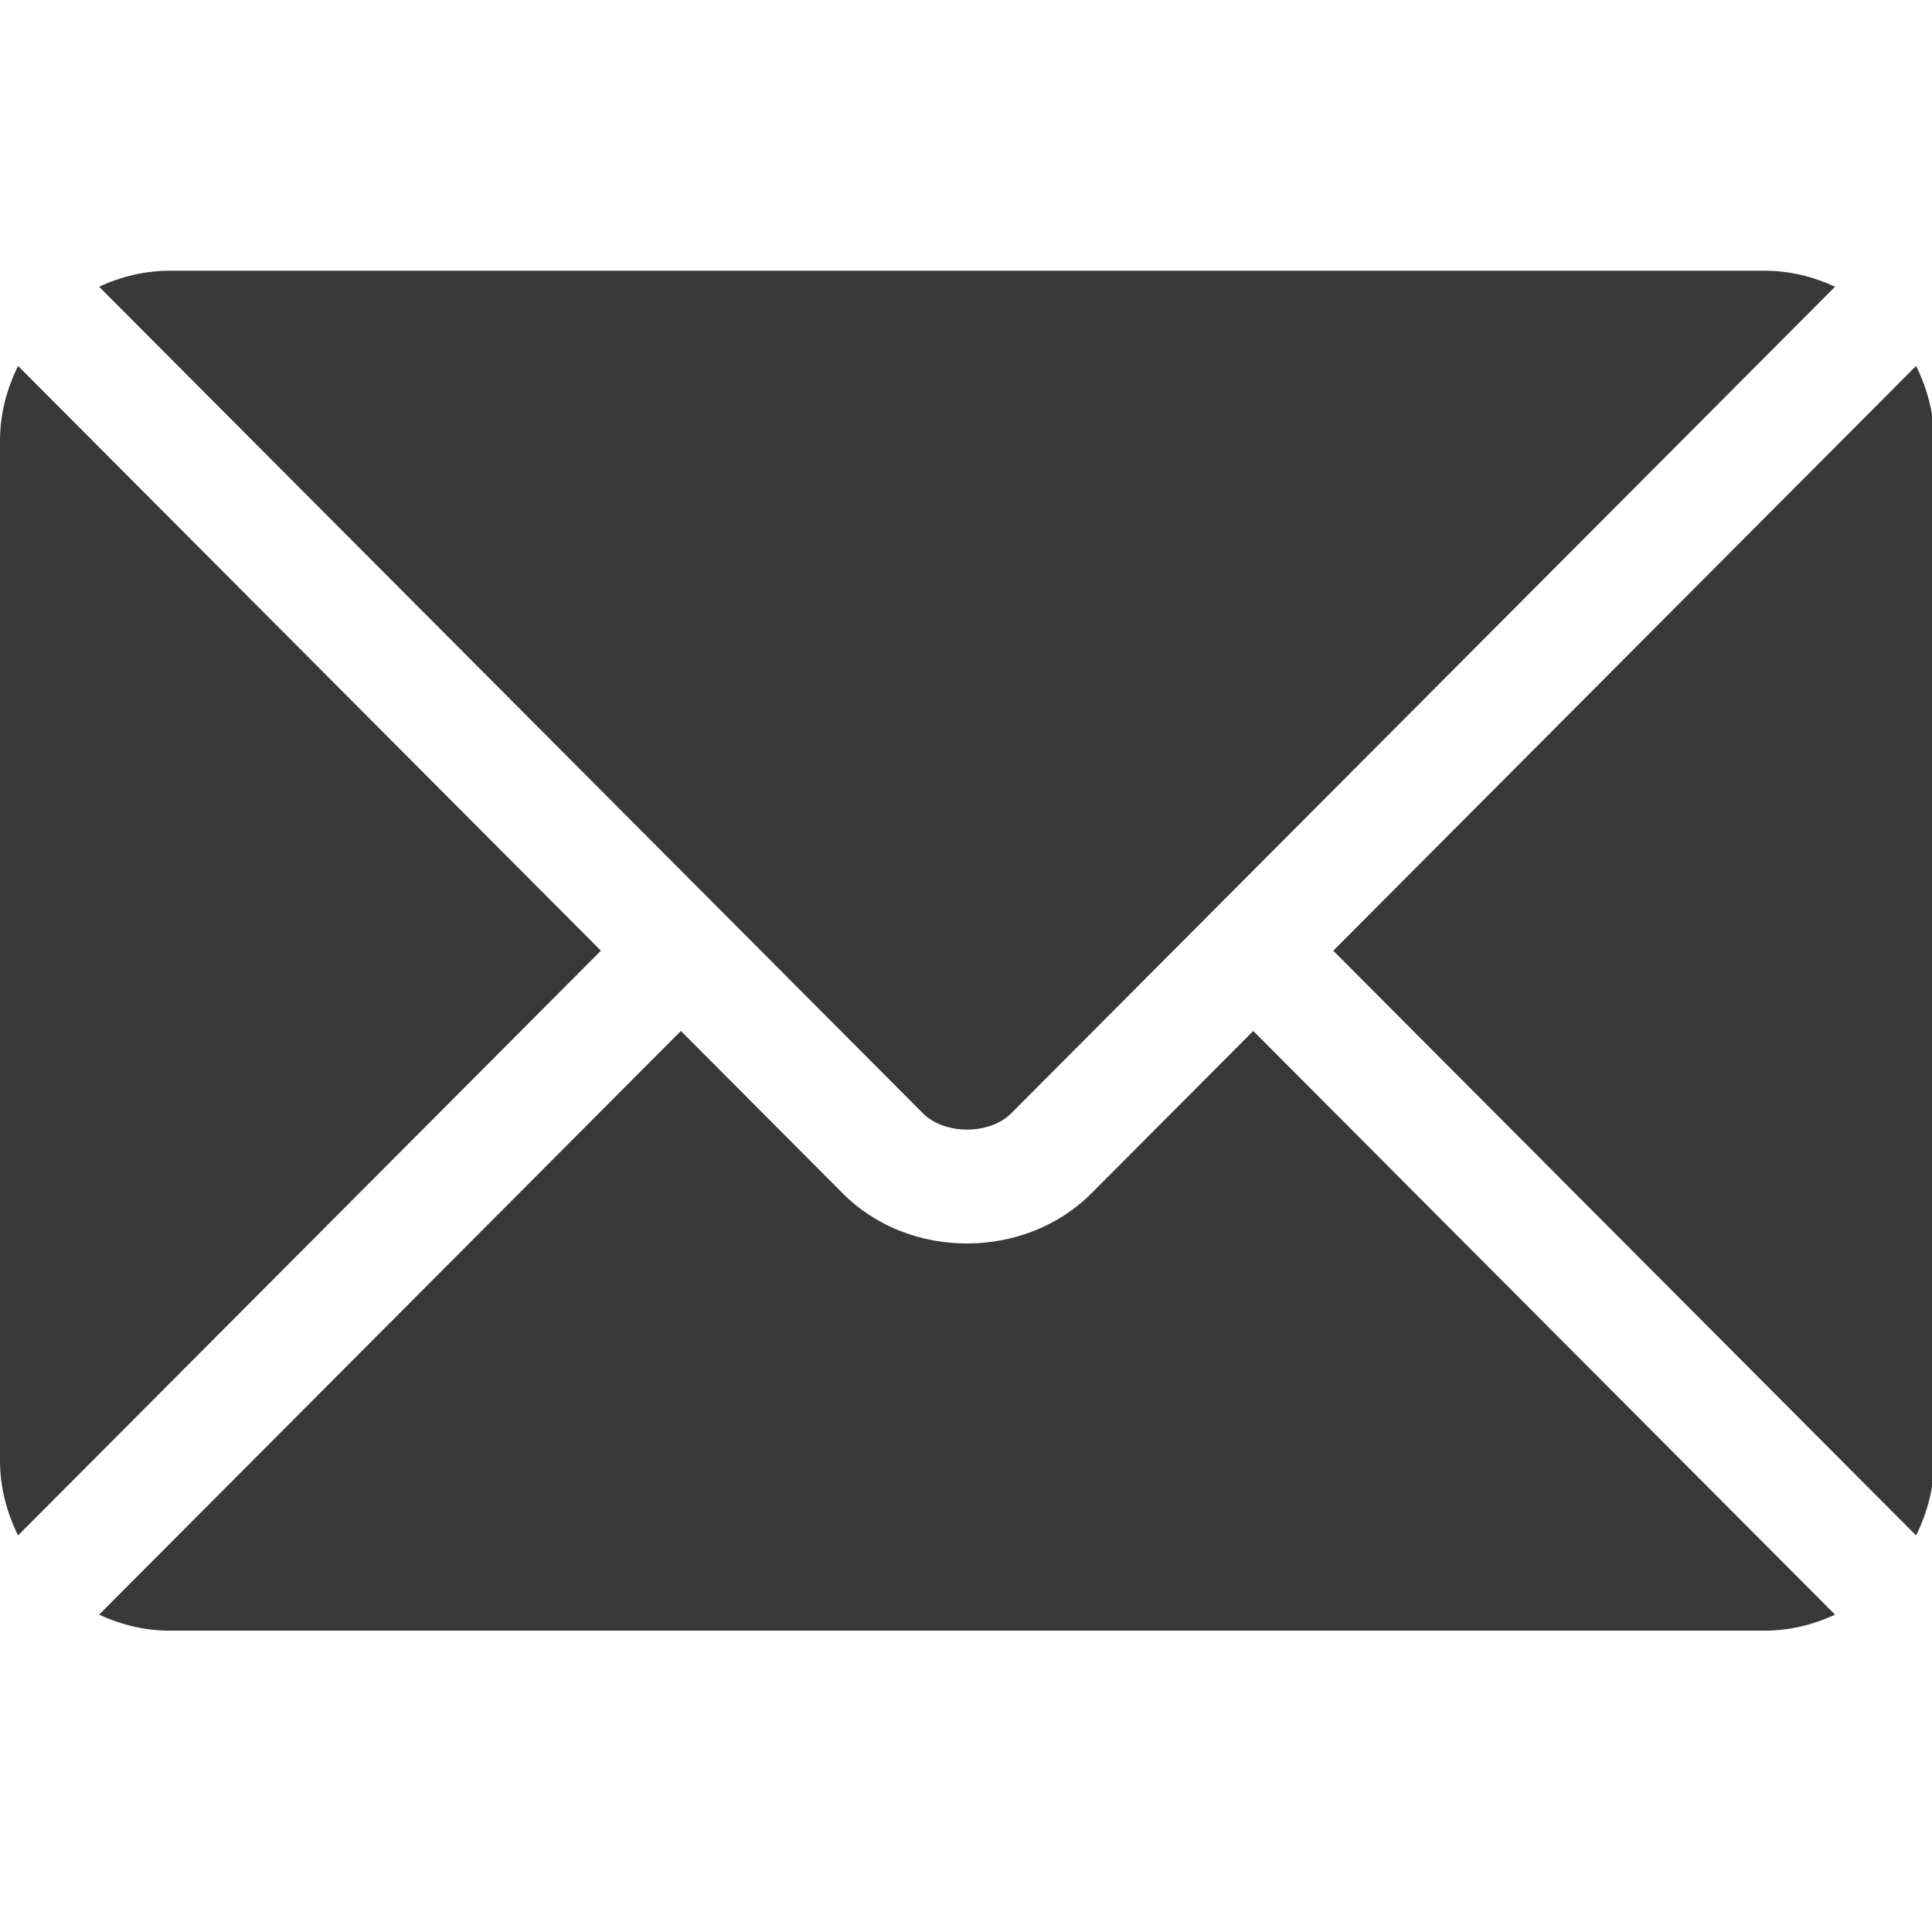
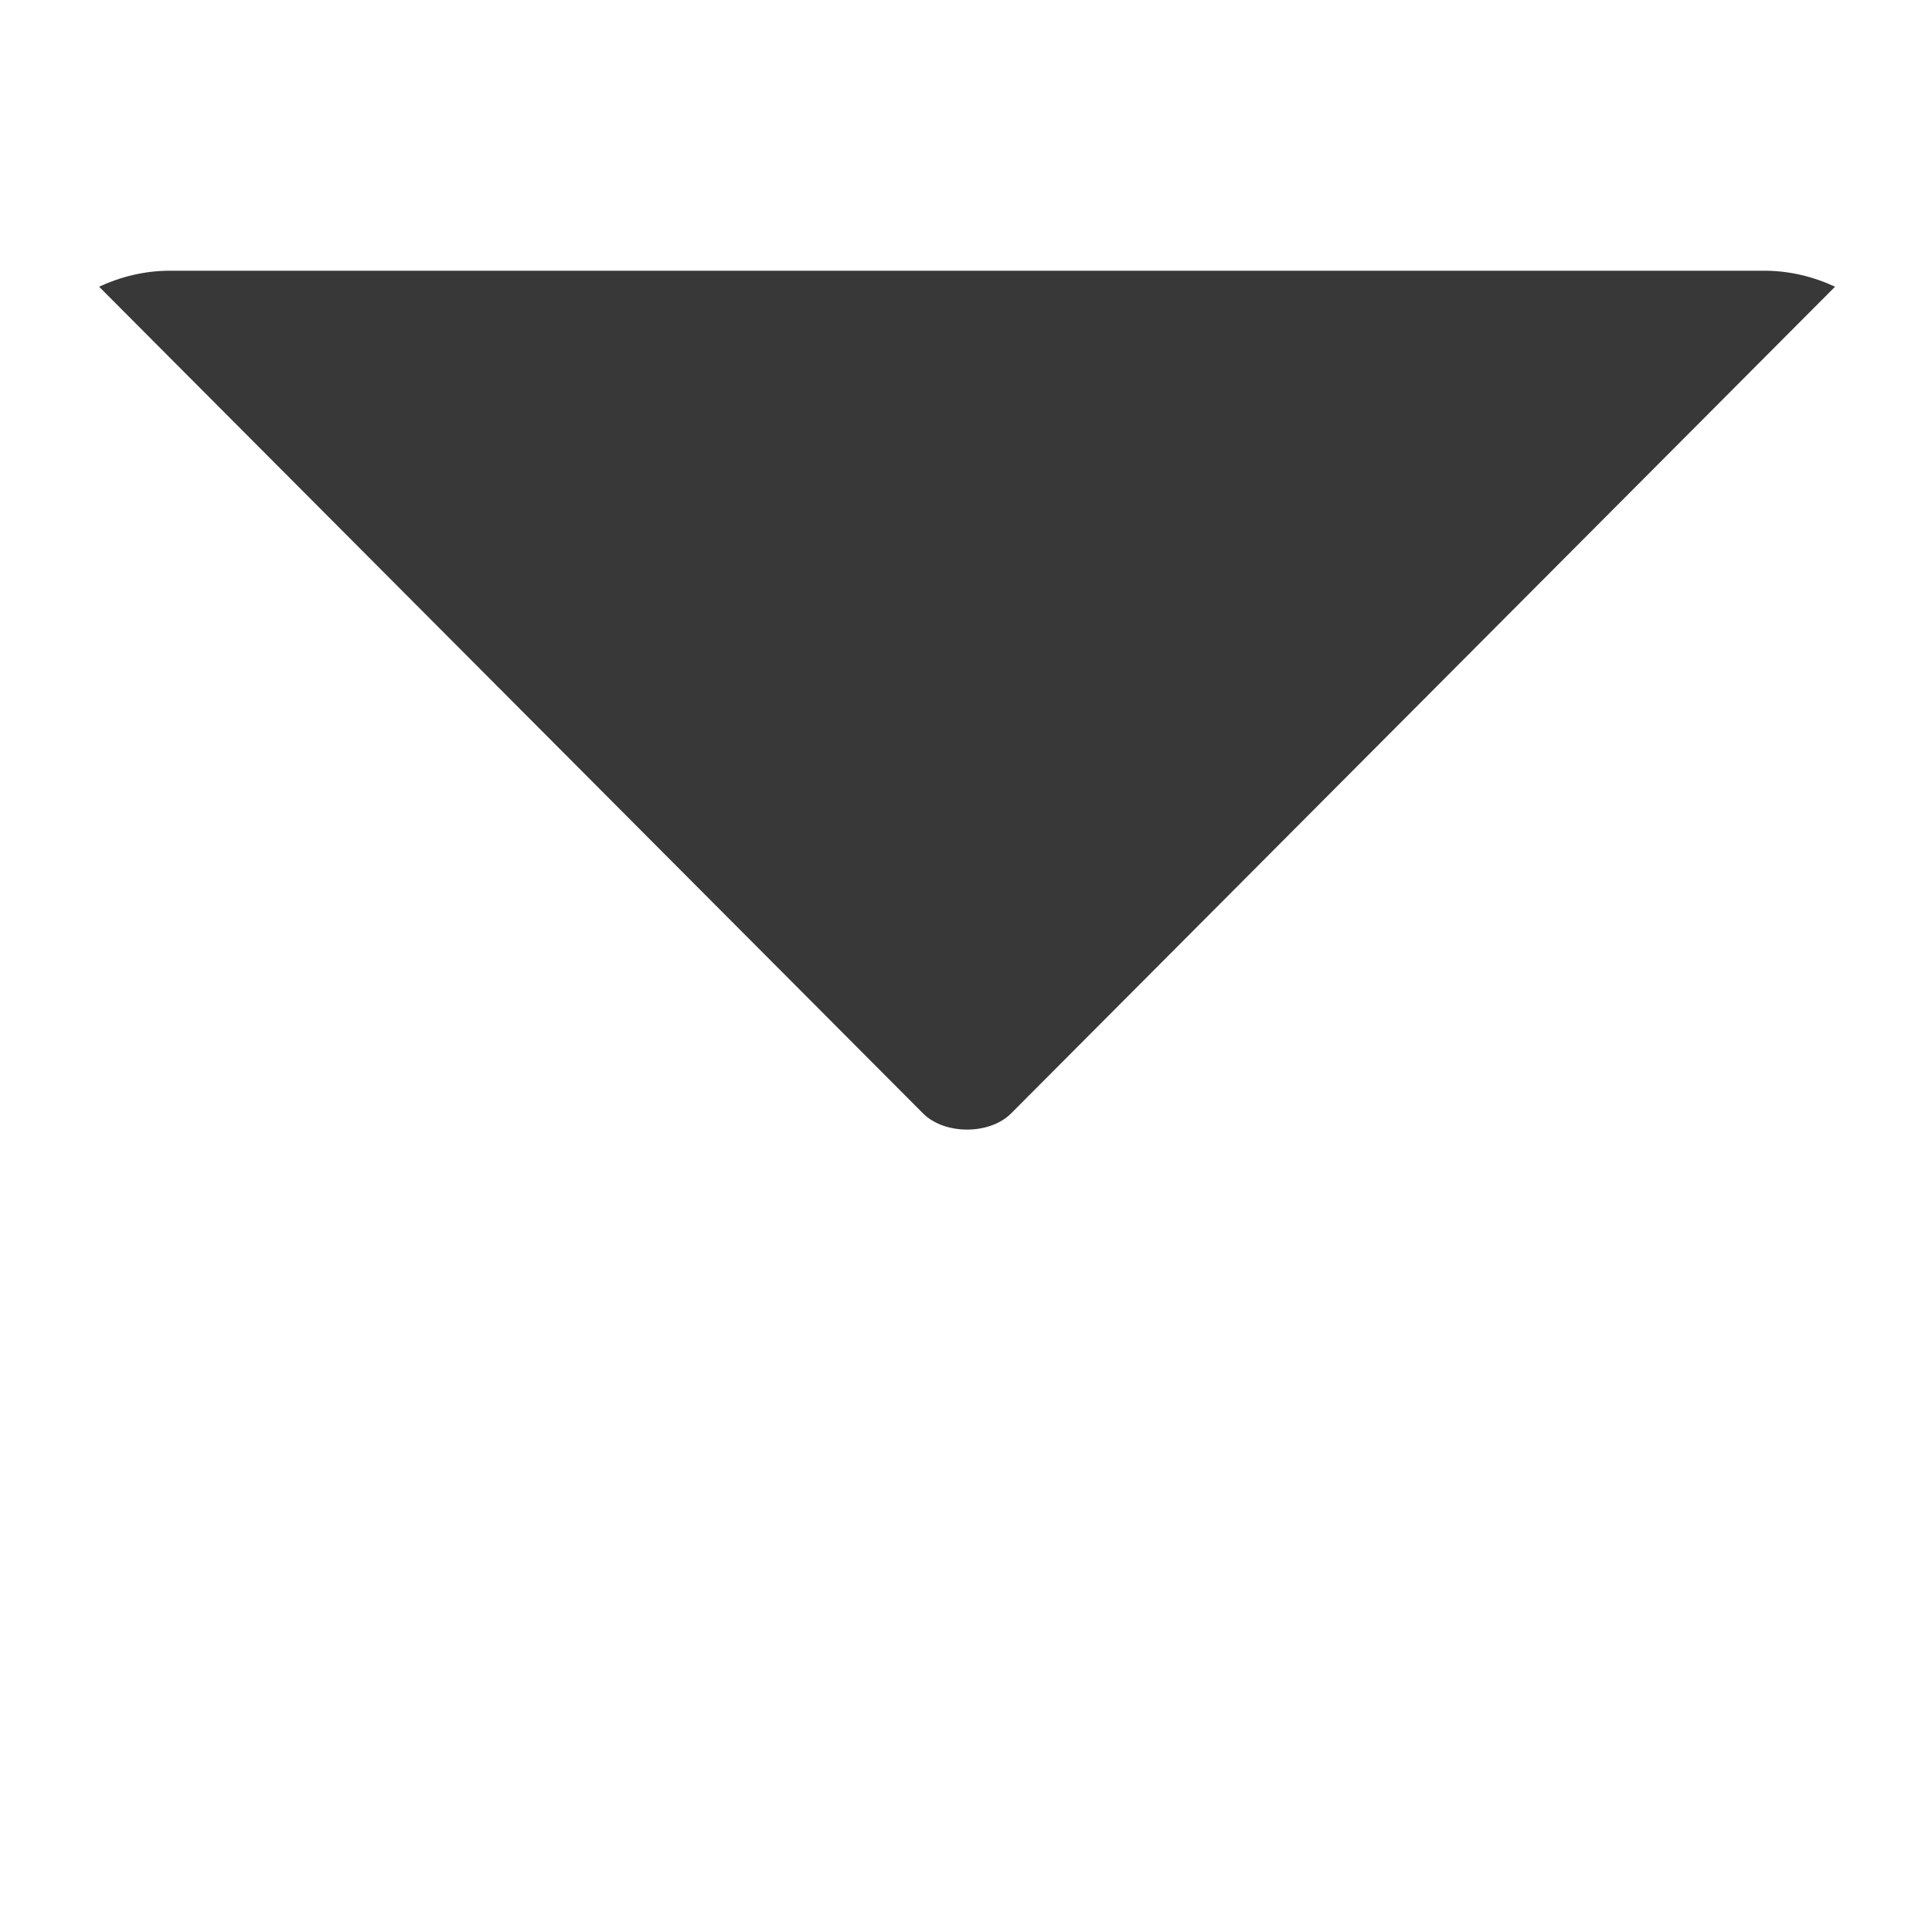
<svg xmlns="http://www.w3.org/2000/svg" version="1.1" id="Capa_1" x="0px" y="0px" width="448px" height="448px" viewBox="0 34.5 448 448" enable-background="new 0 34.5 448 448" xml:space="preserve">
  <g>
    <g>
      <g>
-         <path fill="#383838" d="M290.611,273.564l-37.563,37.69c-15.232,15.286-42.034,15.615-57.596,0l-37.564-37.69L22.973,408.917     c5.022,2.322,10.559,3.708,16.446,3.708h369.662c5.887,0,11.421-1.384,16.442-3.707L290.611,273.564z" />
-       </g>
+         </g>
    </g>
    <g>
      <g>
        <path fill="#383838" d="M409.081,97.274H39.419c-5.887,0-11.423,1.386-16.443,3.708L167.14,245.626     c0.011,0.009,0.021,0.011,0.032,0.021c0.009,0.009,0.011,0.022,0.011,0.022l46.876,47.03c4.979,4.979,15.405,4.979,20.385,0     l46.866-47.022c0,0,0.011-0.021,0.02-0.03c0,0,0.022-0.012,0.032-0.021l144.162-144.645     C420.502,98.657,414.968,97.274,409.081,97.274z" />
      </g>
    </g>
    <g>
      <g>
-         <path fill="#383838" d="M4.192,119.359C1.595,124.613,0,130.445,0,136.693v236.514c0,6.247,1.593,12.079,4.191,17.333     L139.34,254.954L4.192,119.359z" />
-       </g>
+         </g>
    </g>
    <g>
      <g>
-         <path fill="#383838" d="M444.308,119.357L309.161,254.954l135.146,135.587c2.598-5.255,4.192-11.086,4.192-17.335V136.693     C448.5,130.443,446.905,124.611,444.308,119.357z" />
-       </g>
+         </g>
    </g>
  </g>
</svg>